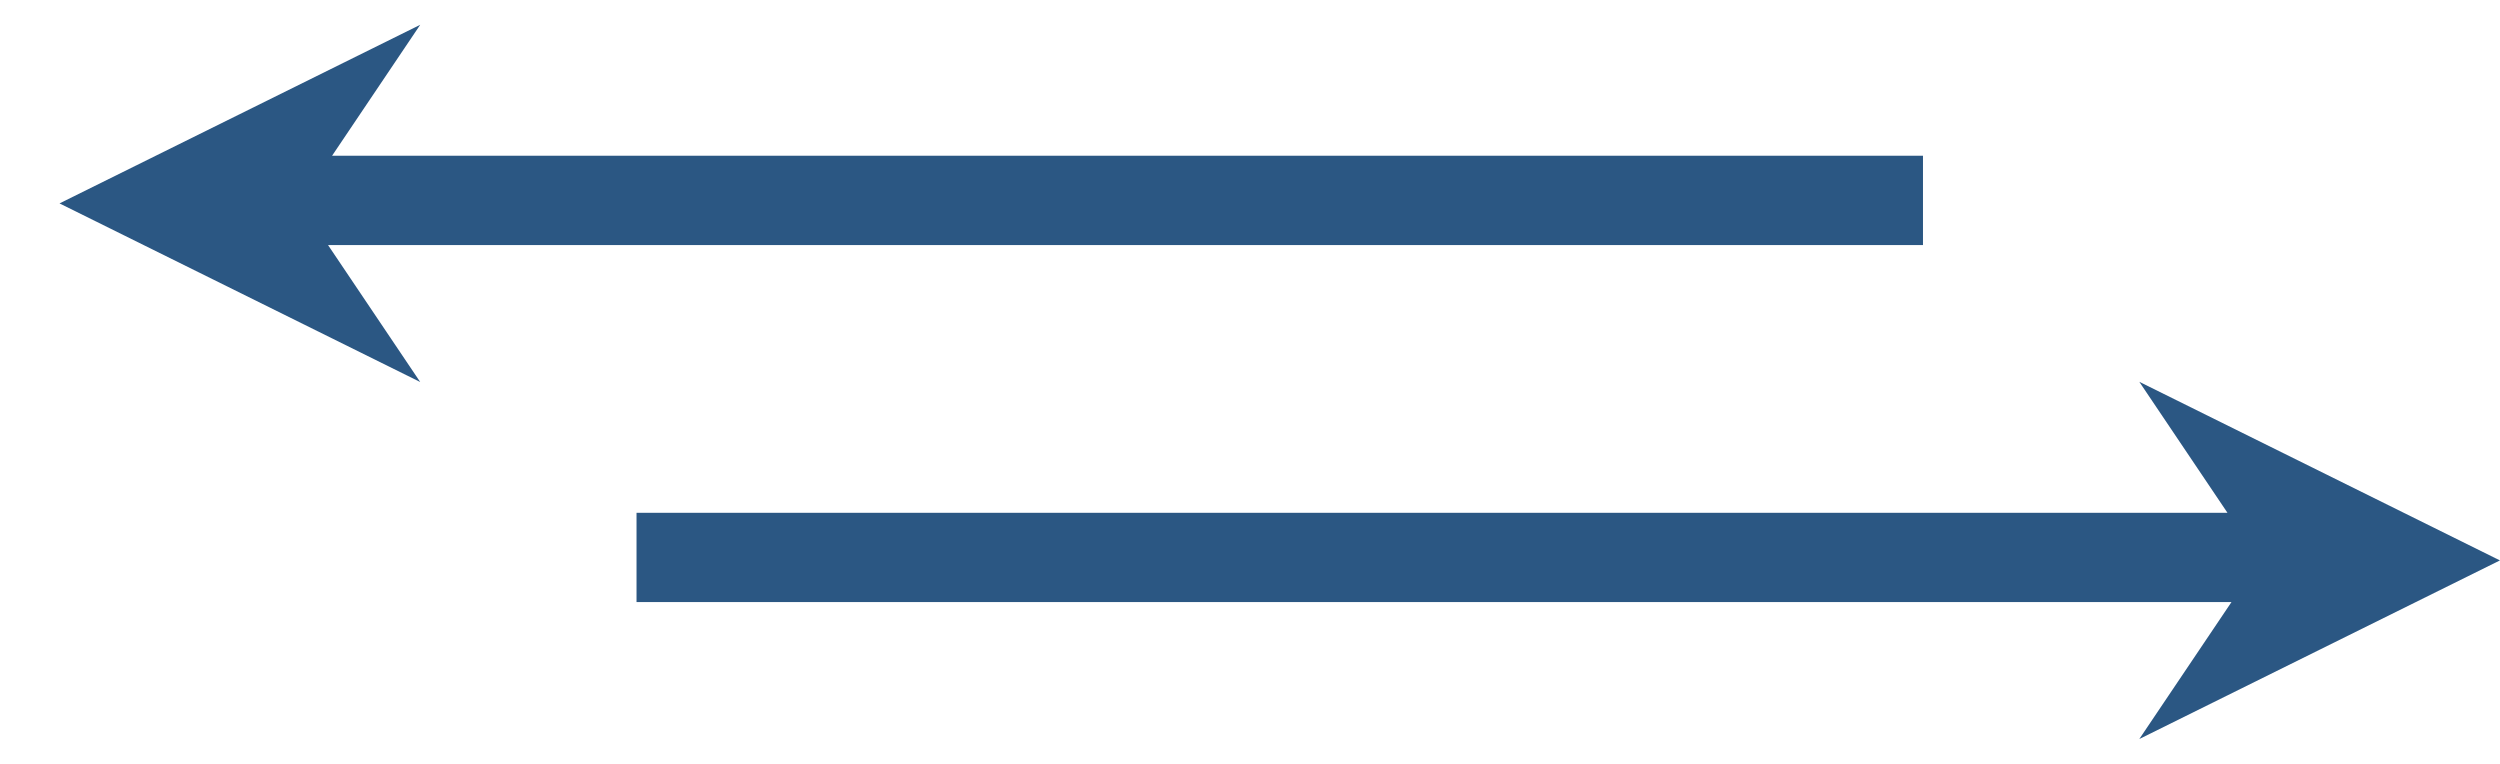
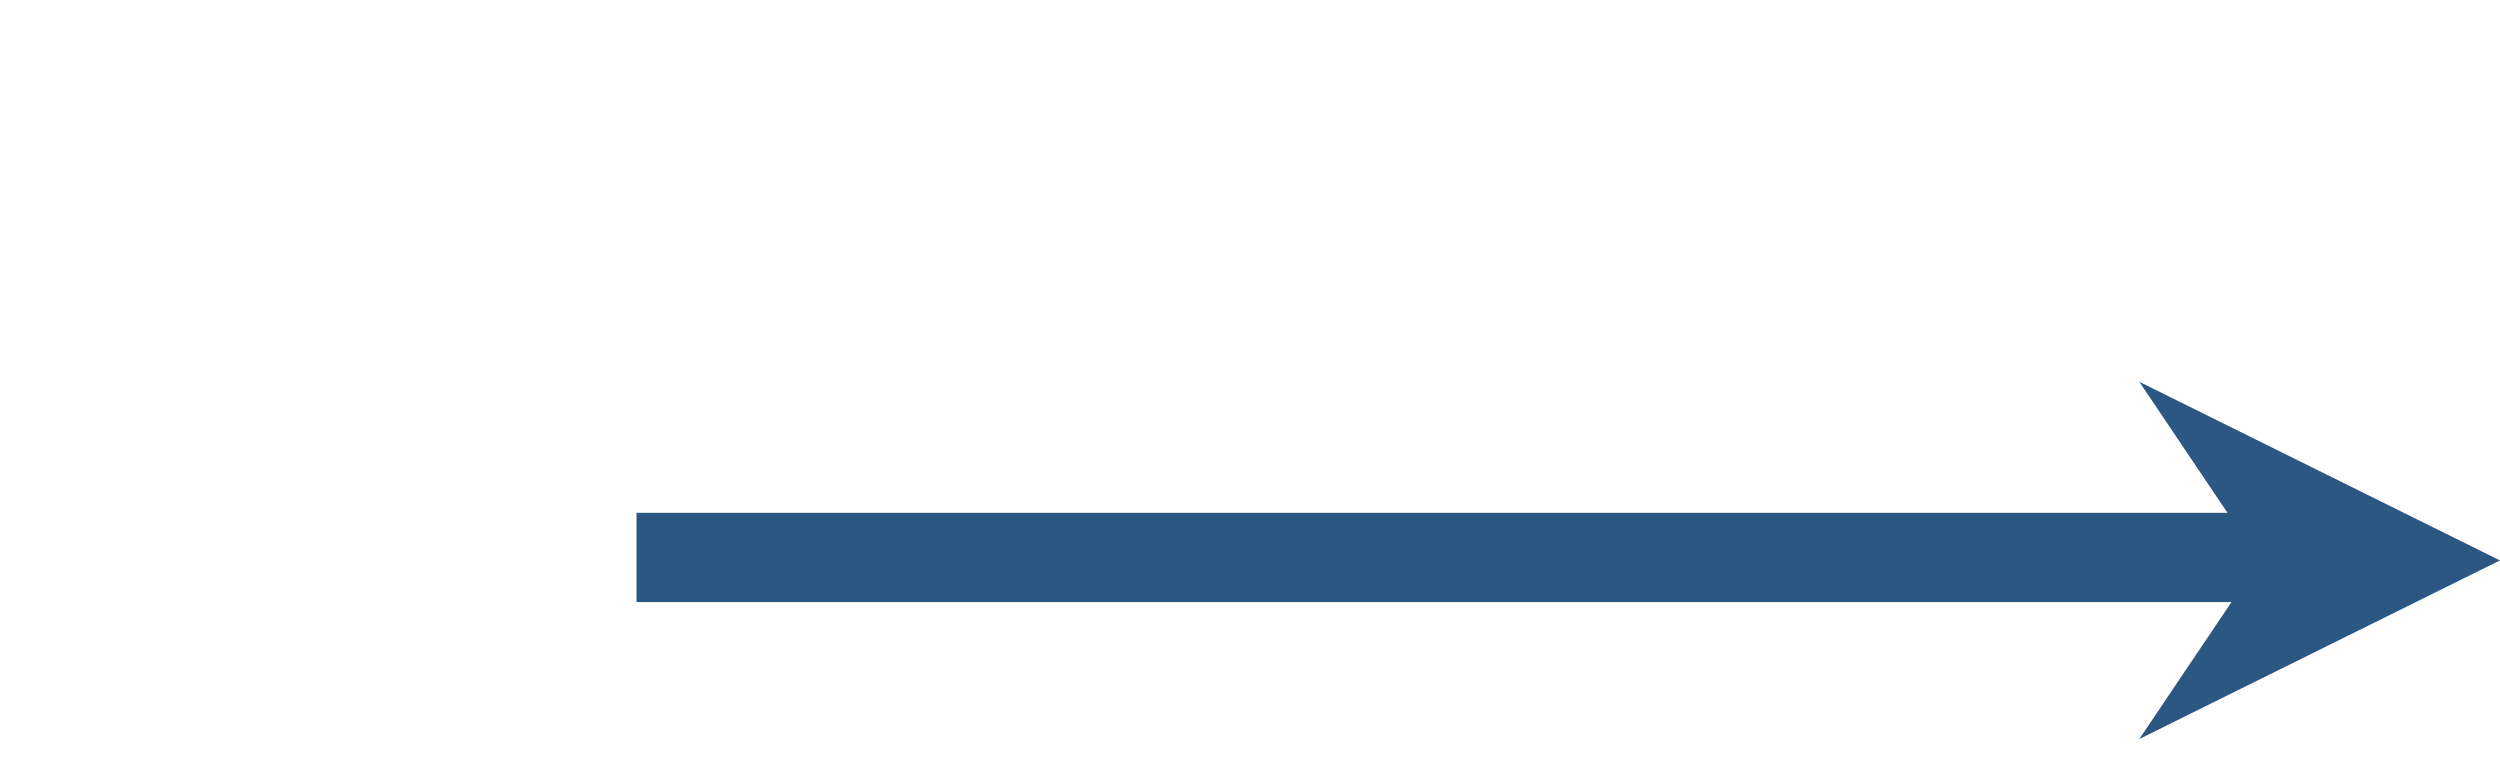
<svg xmlns="http://www.w3.org/2000/svg" width="36" height="11" viewBox="0 0 36 11" fill="none">
  <path d="M32.537 8.07L30.806 5.498L35.999 8.07L30.806 10.642L32.537 8.07ZM9.166 7.384H32.537V8.67H9.166V7.384Z" fill="#2B5783" />
-   <path d="M4.32 2.929L6.051 5.501L0.857 2.929L6.051 0.357L4.32 2.929ZM27.691 3.529H4.32V2.243H27.691V3.529Z" fill="#2B5783" />
</svg>